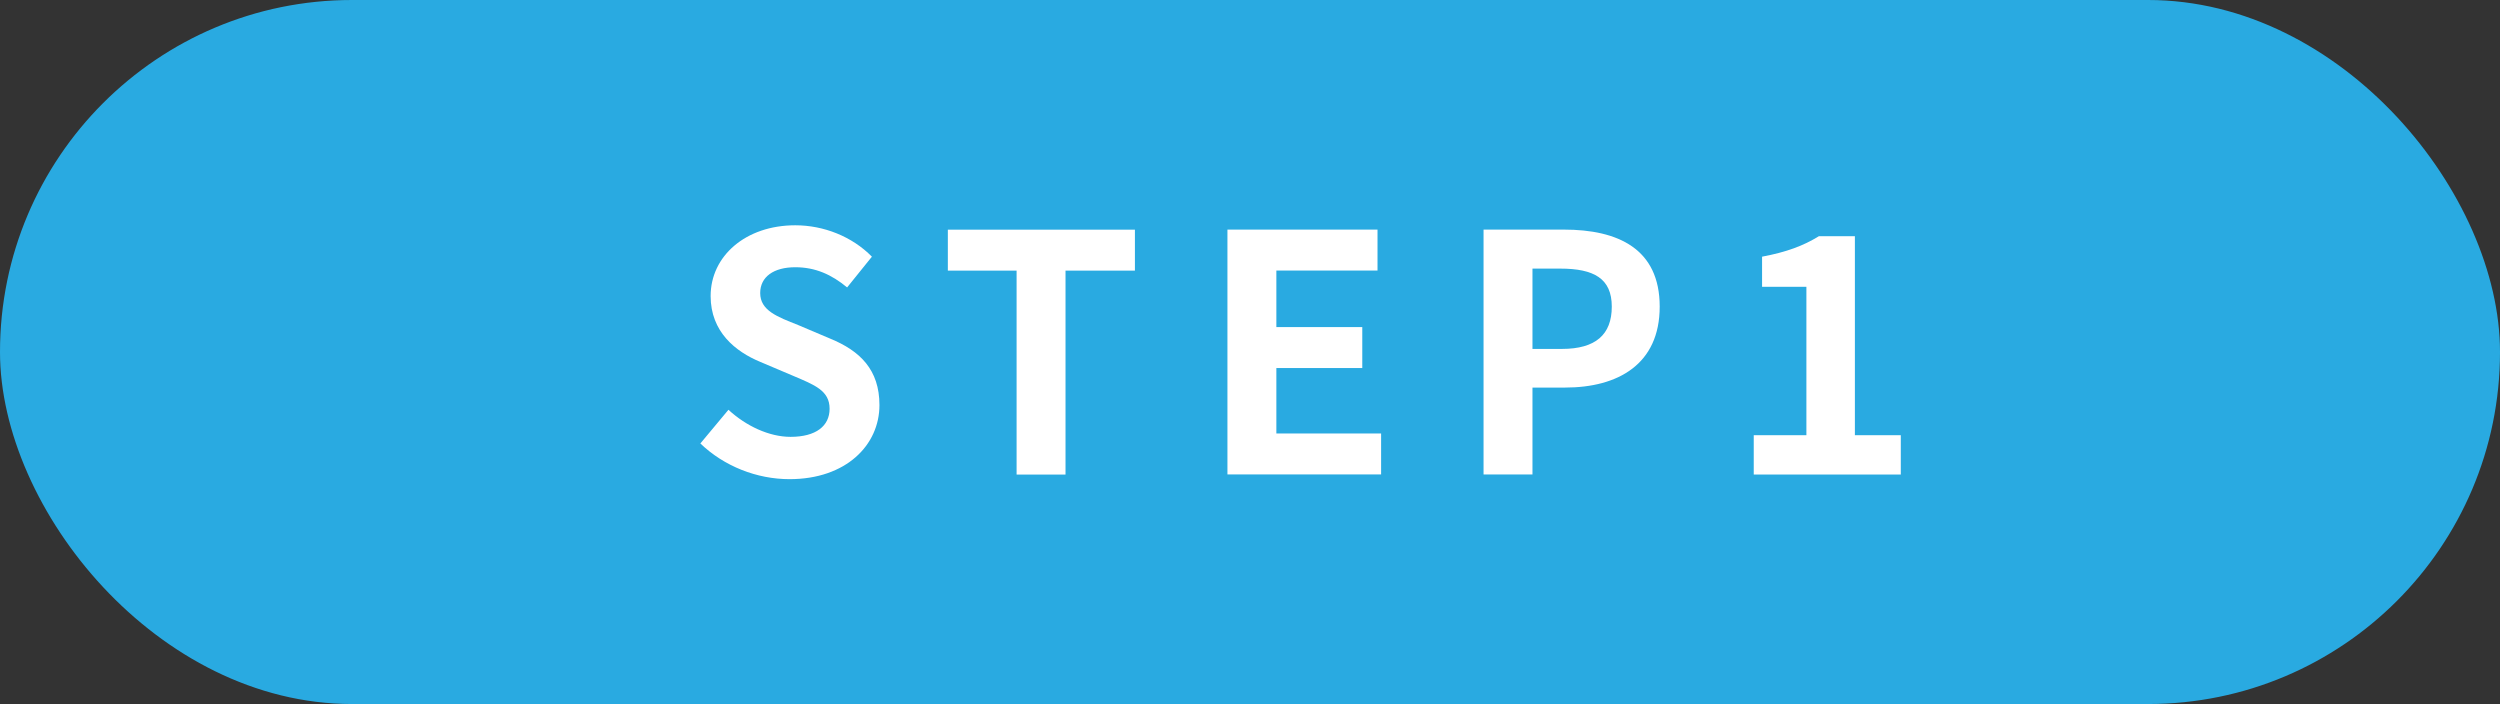
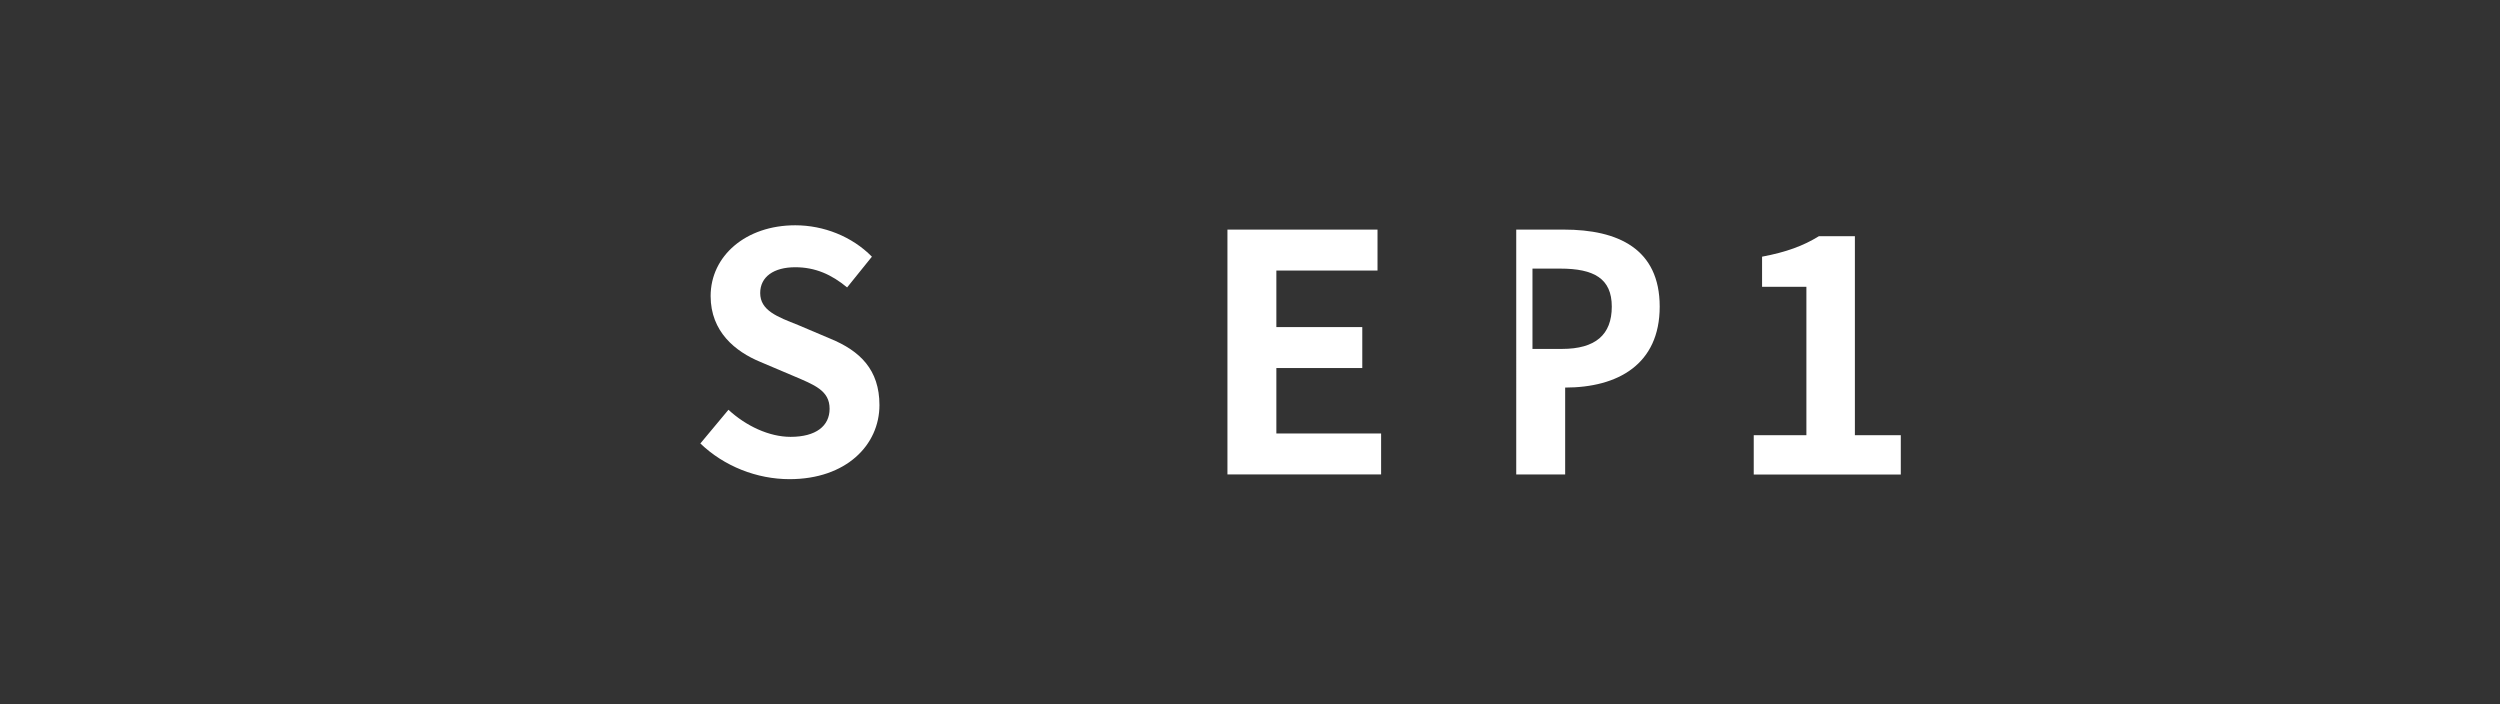
<svg xmlns="http://www.w3.org/2000/svg" id="_レイヤー_2" viewBox="0 0 348 98">
  <rect x="0" y="0" width="348" height="98" fill="#333333" stroke="none" />
  <defs>
    <style>.cls-1{fill:#fff;}.cls-2{fill:#29aae1;}</style>
  </defs>
  <g id="main">
    <g>
-       <rect class="cls-2" x="0" y="0" width="348" height="98" rx="49" ry="49" />
      <g>
        <path class="cls-1" d="M97.49,61.73l3.91-4.69c2.44,2.25,5.66,3.77,8.65,3.77,3.54,0,5.43-1.52,5.43-3.91,0-2.53-2.07-3.31-5.11-4.6l-4.55-1.93c-3.45-1.43-6.9-4.19-6.9-9.16,0-5.57,4.88-9.85,11.78-9.85,3.96,0,7.91,1.56,10.67,4.37l-3.45,4.28c-2.16-1.79-4.42-2.81-7.22-2.81-2.99,0-4.88,1.33-4.88,3.59,0,2.44,2.39,3.31,5.29,4.46l4.46,1.89c4.14,1.7,6.85,4.32,6.85,9.25,0,5.57-4.65,10.31-12.51,10.31-4.55,0-9.11-1.79-12.42-4.97Z" />
-         <path class="cls-1" d="M141.51,37.67h-9.57v-5.7h26.04v5.7h-9.66v28.39h-6.81v-28.39Z" />
        <path class="cls-1" d="M170.86,31.96h20.89v5.7h-14.08v7.87h11.96v5.7h-11.96v9.11h14.58v5.7h-21.39V31.96Z" />
-         <path class="cls-1" d="M206.51,31.96h11.18c7.54,0,13.34,2.67,13.34,10.72s-5.84,11.27-13.16,11.27h-4.55v12.1h-6.81V31.96Zm10.9,16.61c4.69,0,6.95-1.98,6.95-5.89s-2.48-5.29-7.18-5.29h-3.86v11.18h4.09Z" />
+         <path class="cls-1" d="M206.51,31.96h11.18c7.54,0,13.34,2.67,13.34,10.72s-5.84,11.27-13.16,11.27v12.1h-6.81V31.96Zm10.9,16.61c4.69,0,6.95-1.98,6.95-5.89s-2.48-5.29-7.18-5.29h-3.86v11.18h4.09Z" />
        <path class="cls-1" d="M244.13,60.58h7.32v-20.66h-6.17v-4.19c3.4-.64,5.75-1.52,7.91-2.85h5.01v27.7h6.39v5.47h-20.47v-5.47Z" />
      </g>
    </g>
  </g>
</svg>